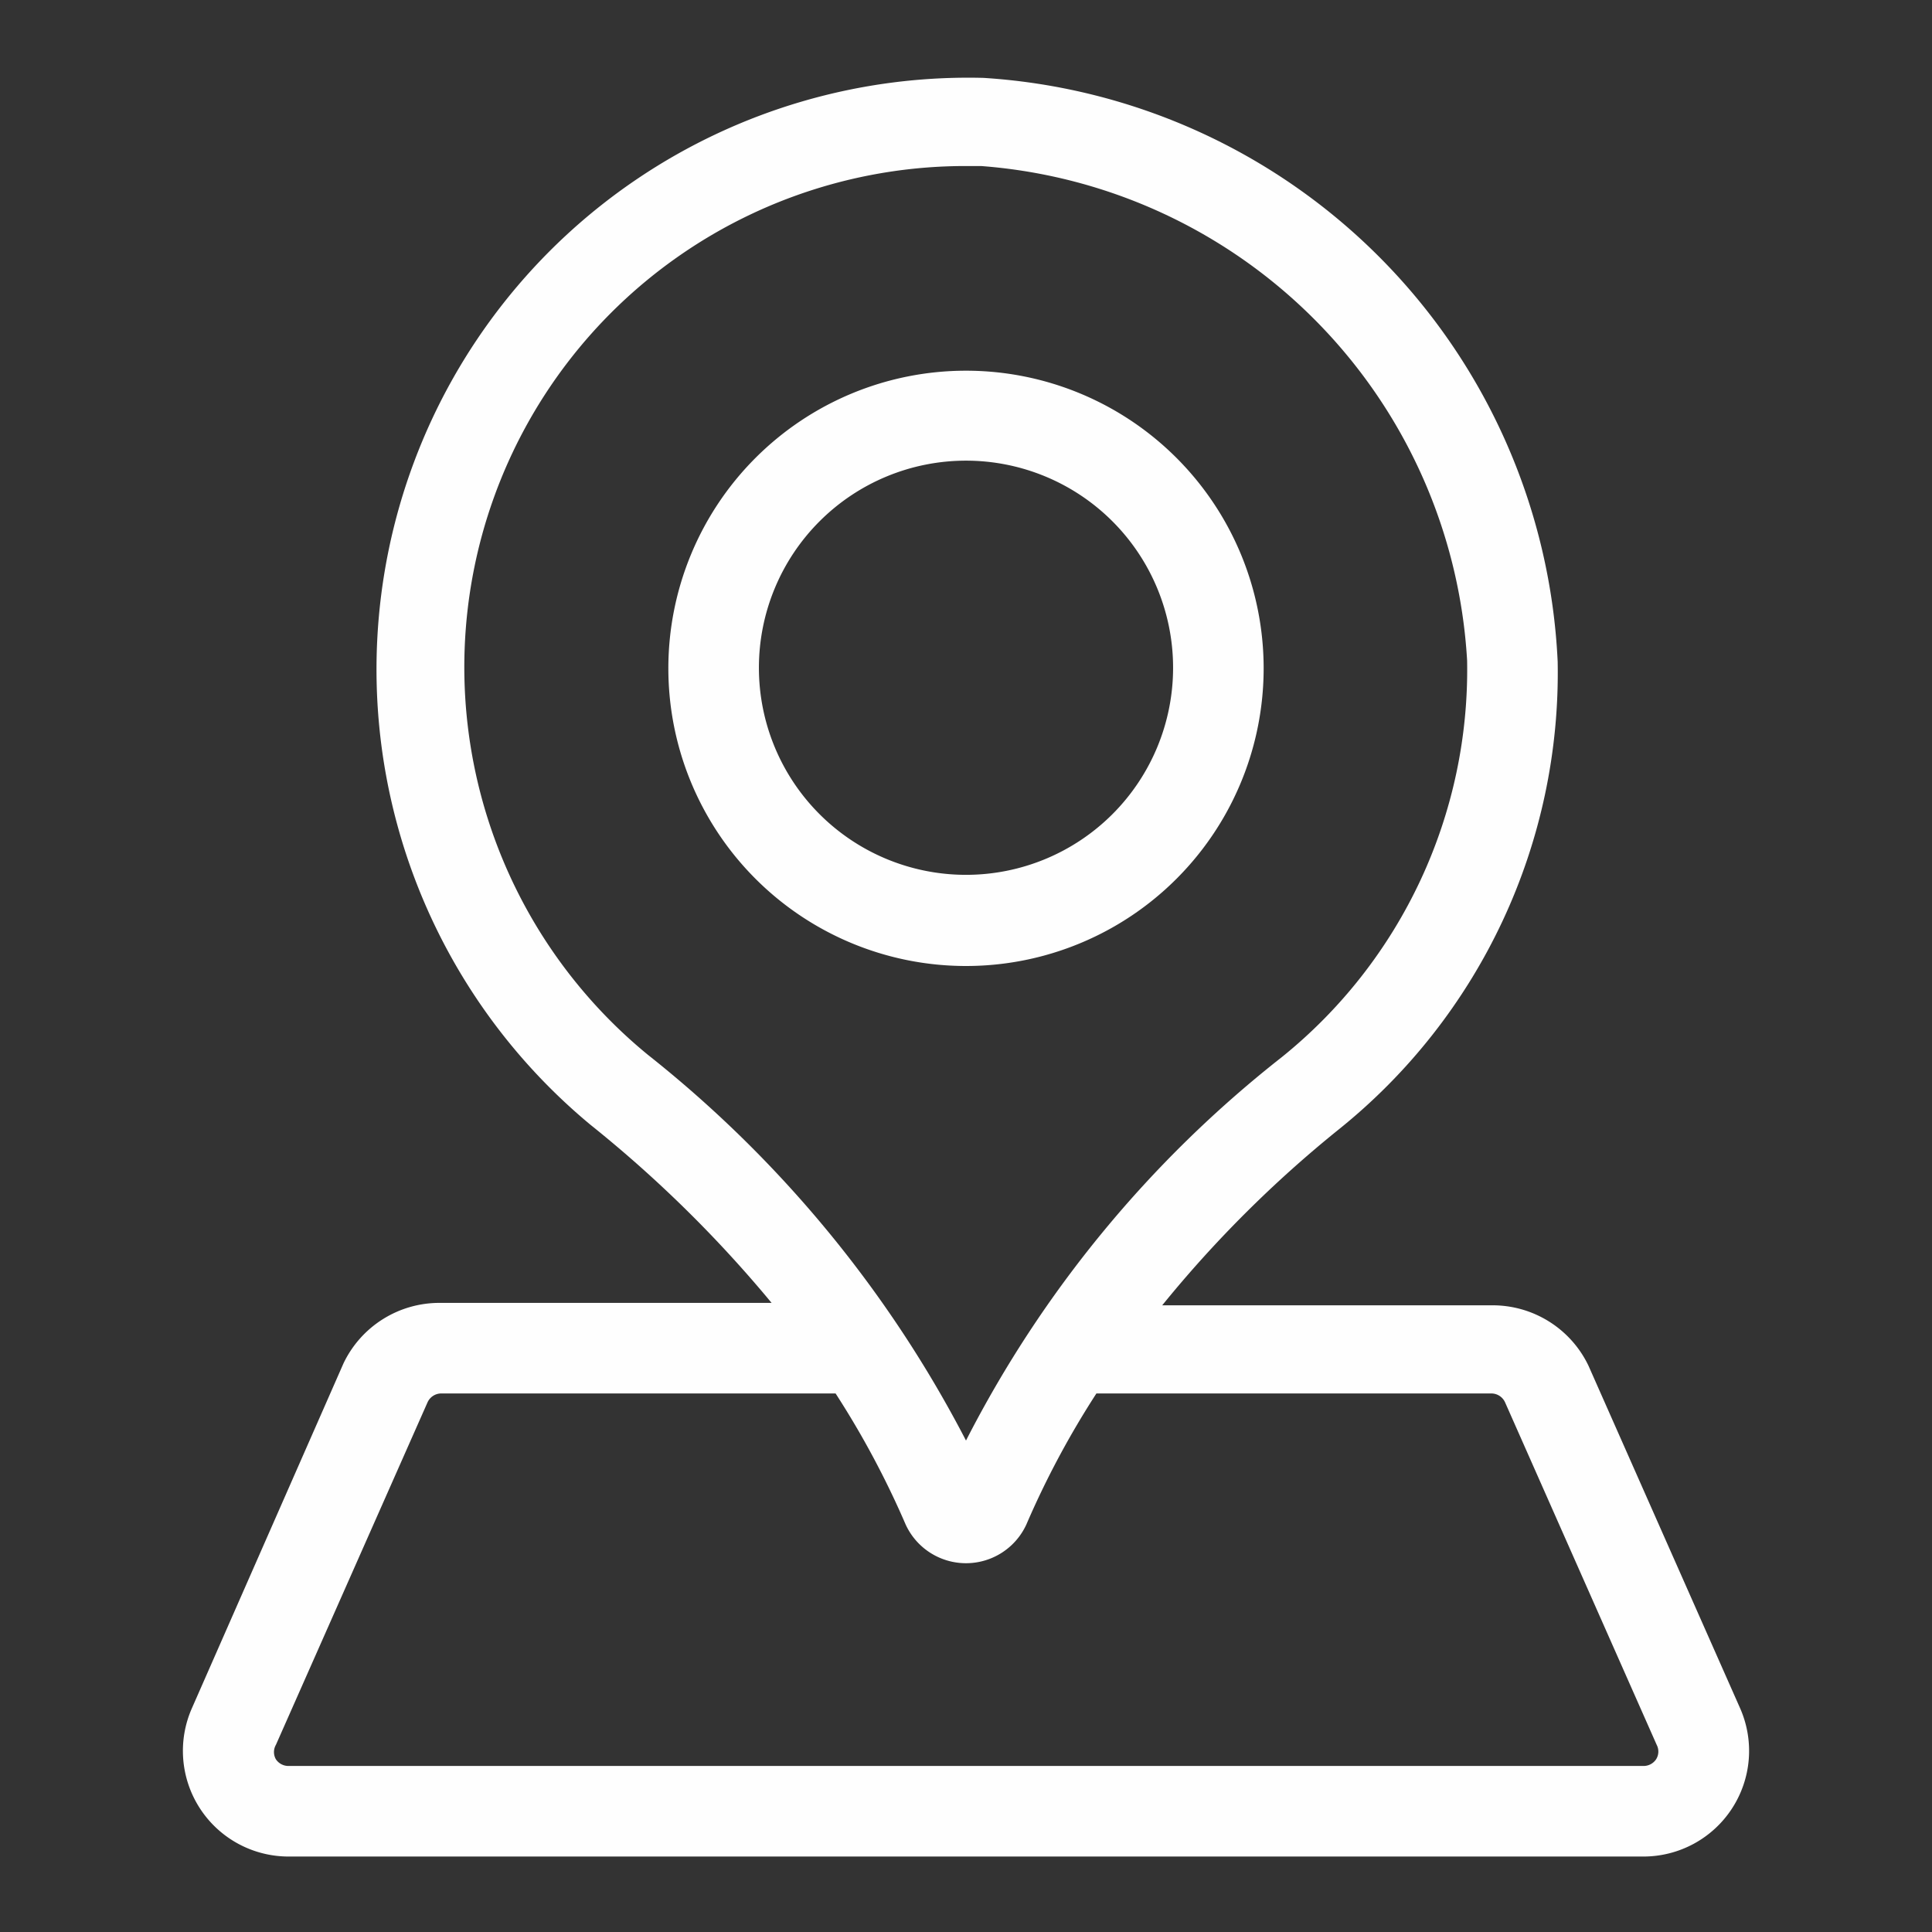
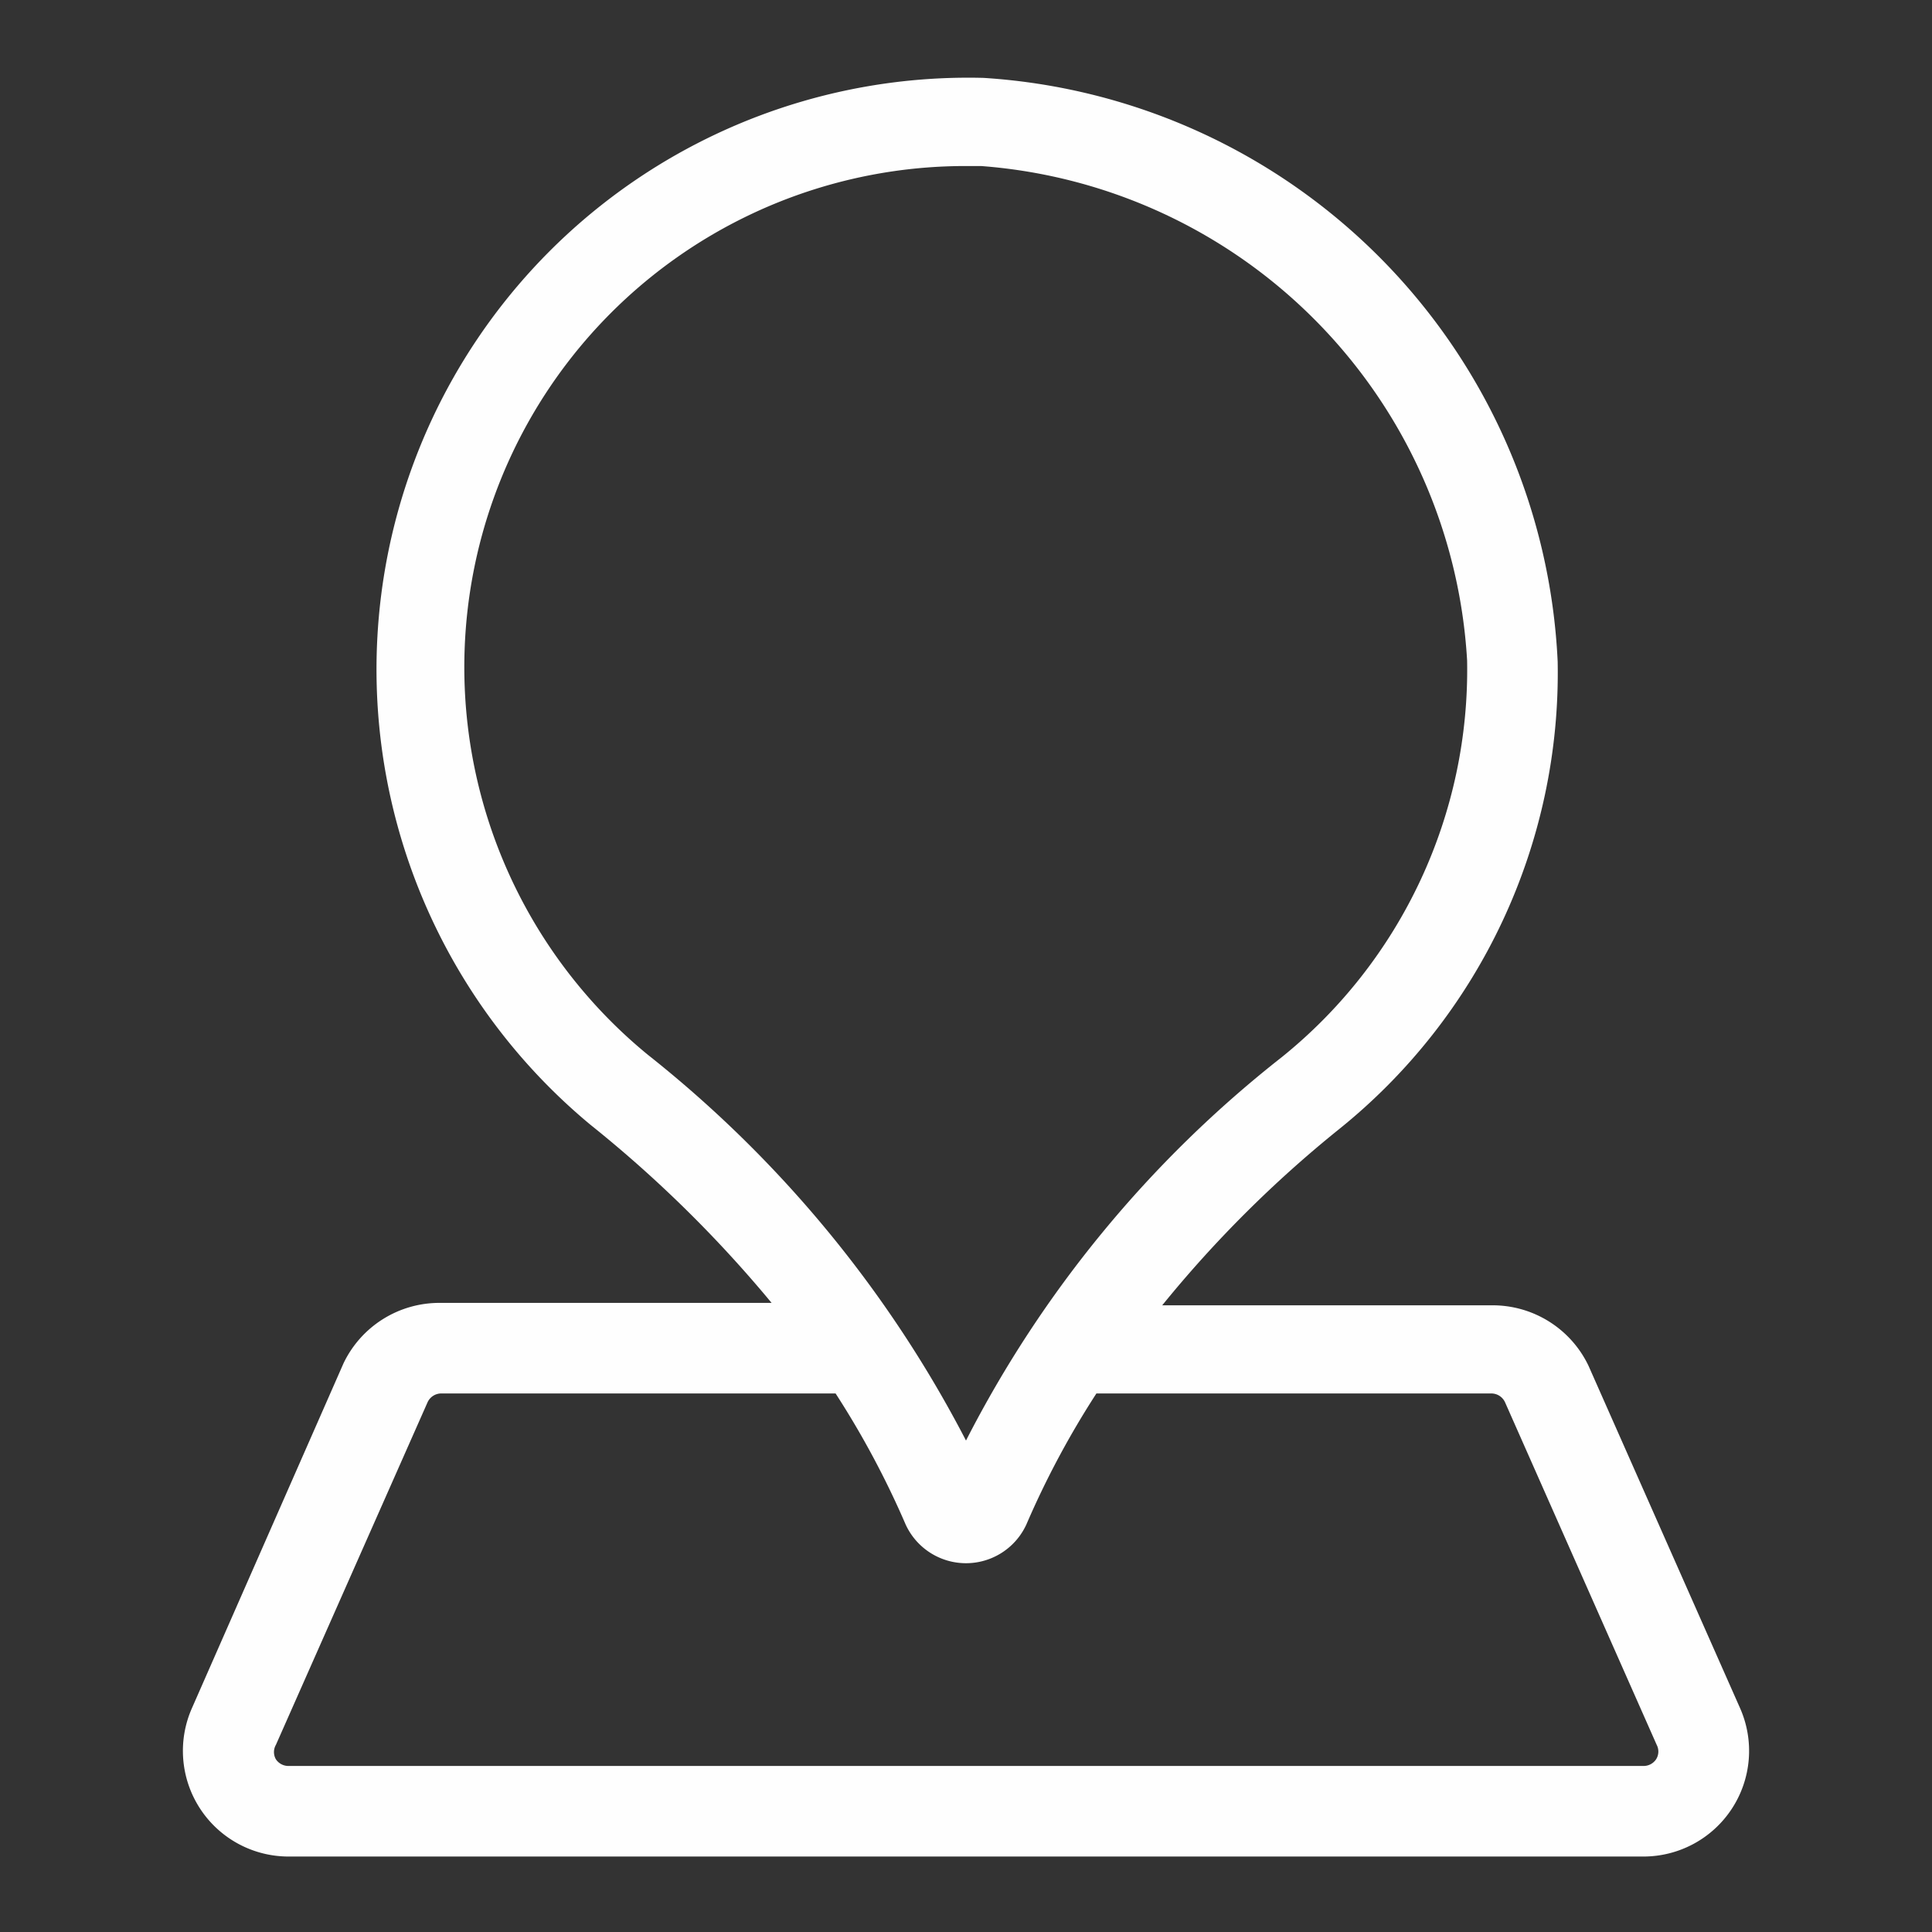
<svg xmlns="http://www.w3.org/2000/svg" id="2460156" viewBox="0 0 32 32">
  <rect x="0" y="0" width="32" height="32" fill="#333333" stroke="none" />
  <g class="color000000 svgShape" fill="#fefefe">
-     <path class="color000000 svgShape" fill="#fefefe" d="M20.93,11.06A4.93,4.93,0,1,0,16,16,4.93,4.93,0,0,0,20.93,11.06Zm-8.36,0A3.43,3.43,0,1,1,16,14.49,3.43,3.43,0,0,1,12.57,11.06Z" />
    <path class="color000000 svgShape" fill="#fefefe" d="M28.82,28.29l-2.51-5.67a1.76,1.76,0,0,0-1.6-1H19.25a19.6,19.6,0,0,1,2.92-2.91,9.7,9.7,0,0,0,3.63-7.75,10.16,10.16,0,0,0-9.51-9.67A9.8,9.8,0,0,0,9.78,18.63a20.64,20.64,0,0,1,3,2.95H7.29a1.76,1.76,0,0,0-1.6,1L3.18,28.29a1.75,1.75,0,0,0,1.6,2.46H27.22a1.75,1.75,0,0,0,1.6-2.46ZM10.73,17.47A8.3,8.3,0,0,1,16,2.75h.25a8.72,8.72,0,0,1,8.05,8.19,8.24,8.24,0,0,1-3.07,6.57A19.16,19.16,0,0,0,16,23.86,19.72,19.72,0,0,0,10.73,17.47Zm16.7,11.67a.25.25,0,0,1-.21.11H4.78a.25.25,0,0,1-.21-.11.24.24,0,0,1,0-.24l2.51-5.67a.25.25,0,0,1,.23-.15h6.53A14.76,14.76,0,0,1,15,25.25a1.1,1.1,0,0,0,2,0,14.63,14.63,0,0,1,1.16-2.17h6.54a.25.25,0,0,1,.23.15l2.51,5.67A.24.24,0,0,1,27.43,29.14Z" />
  </g>
</svg>